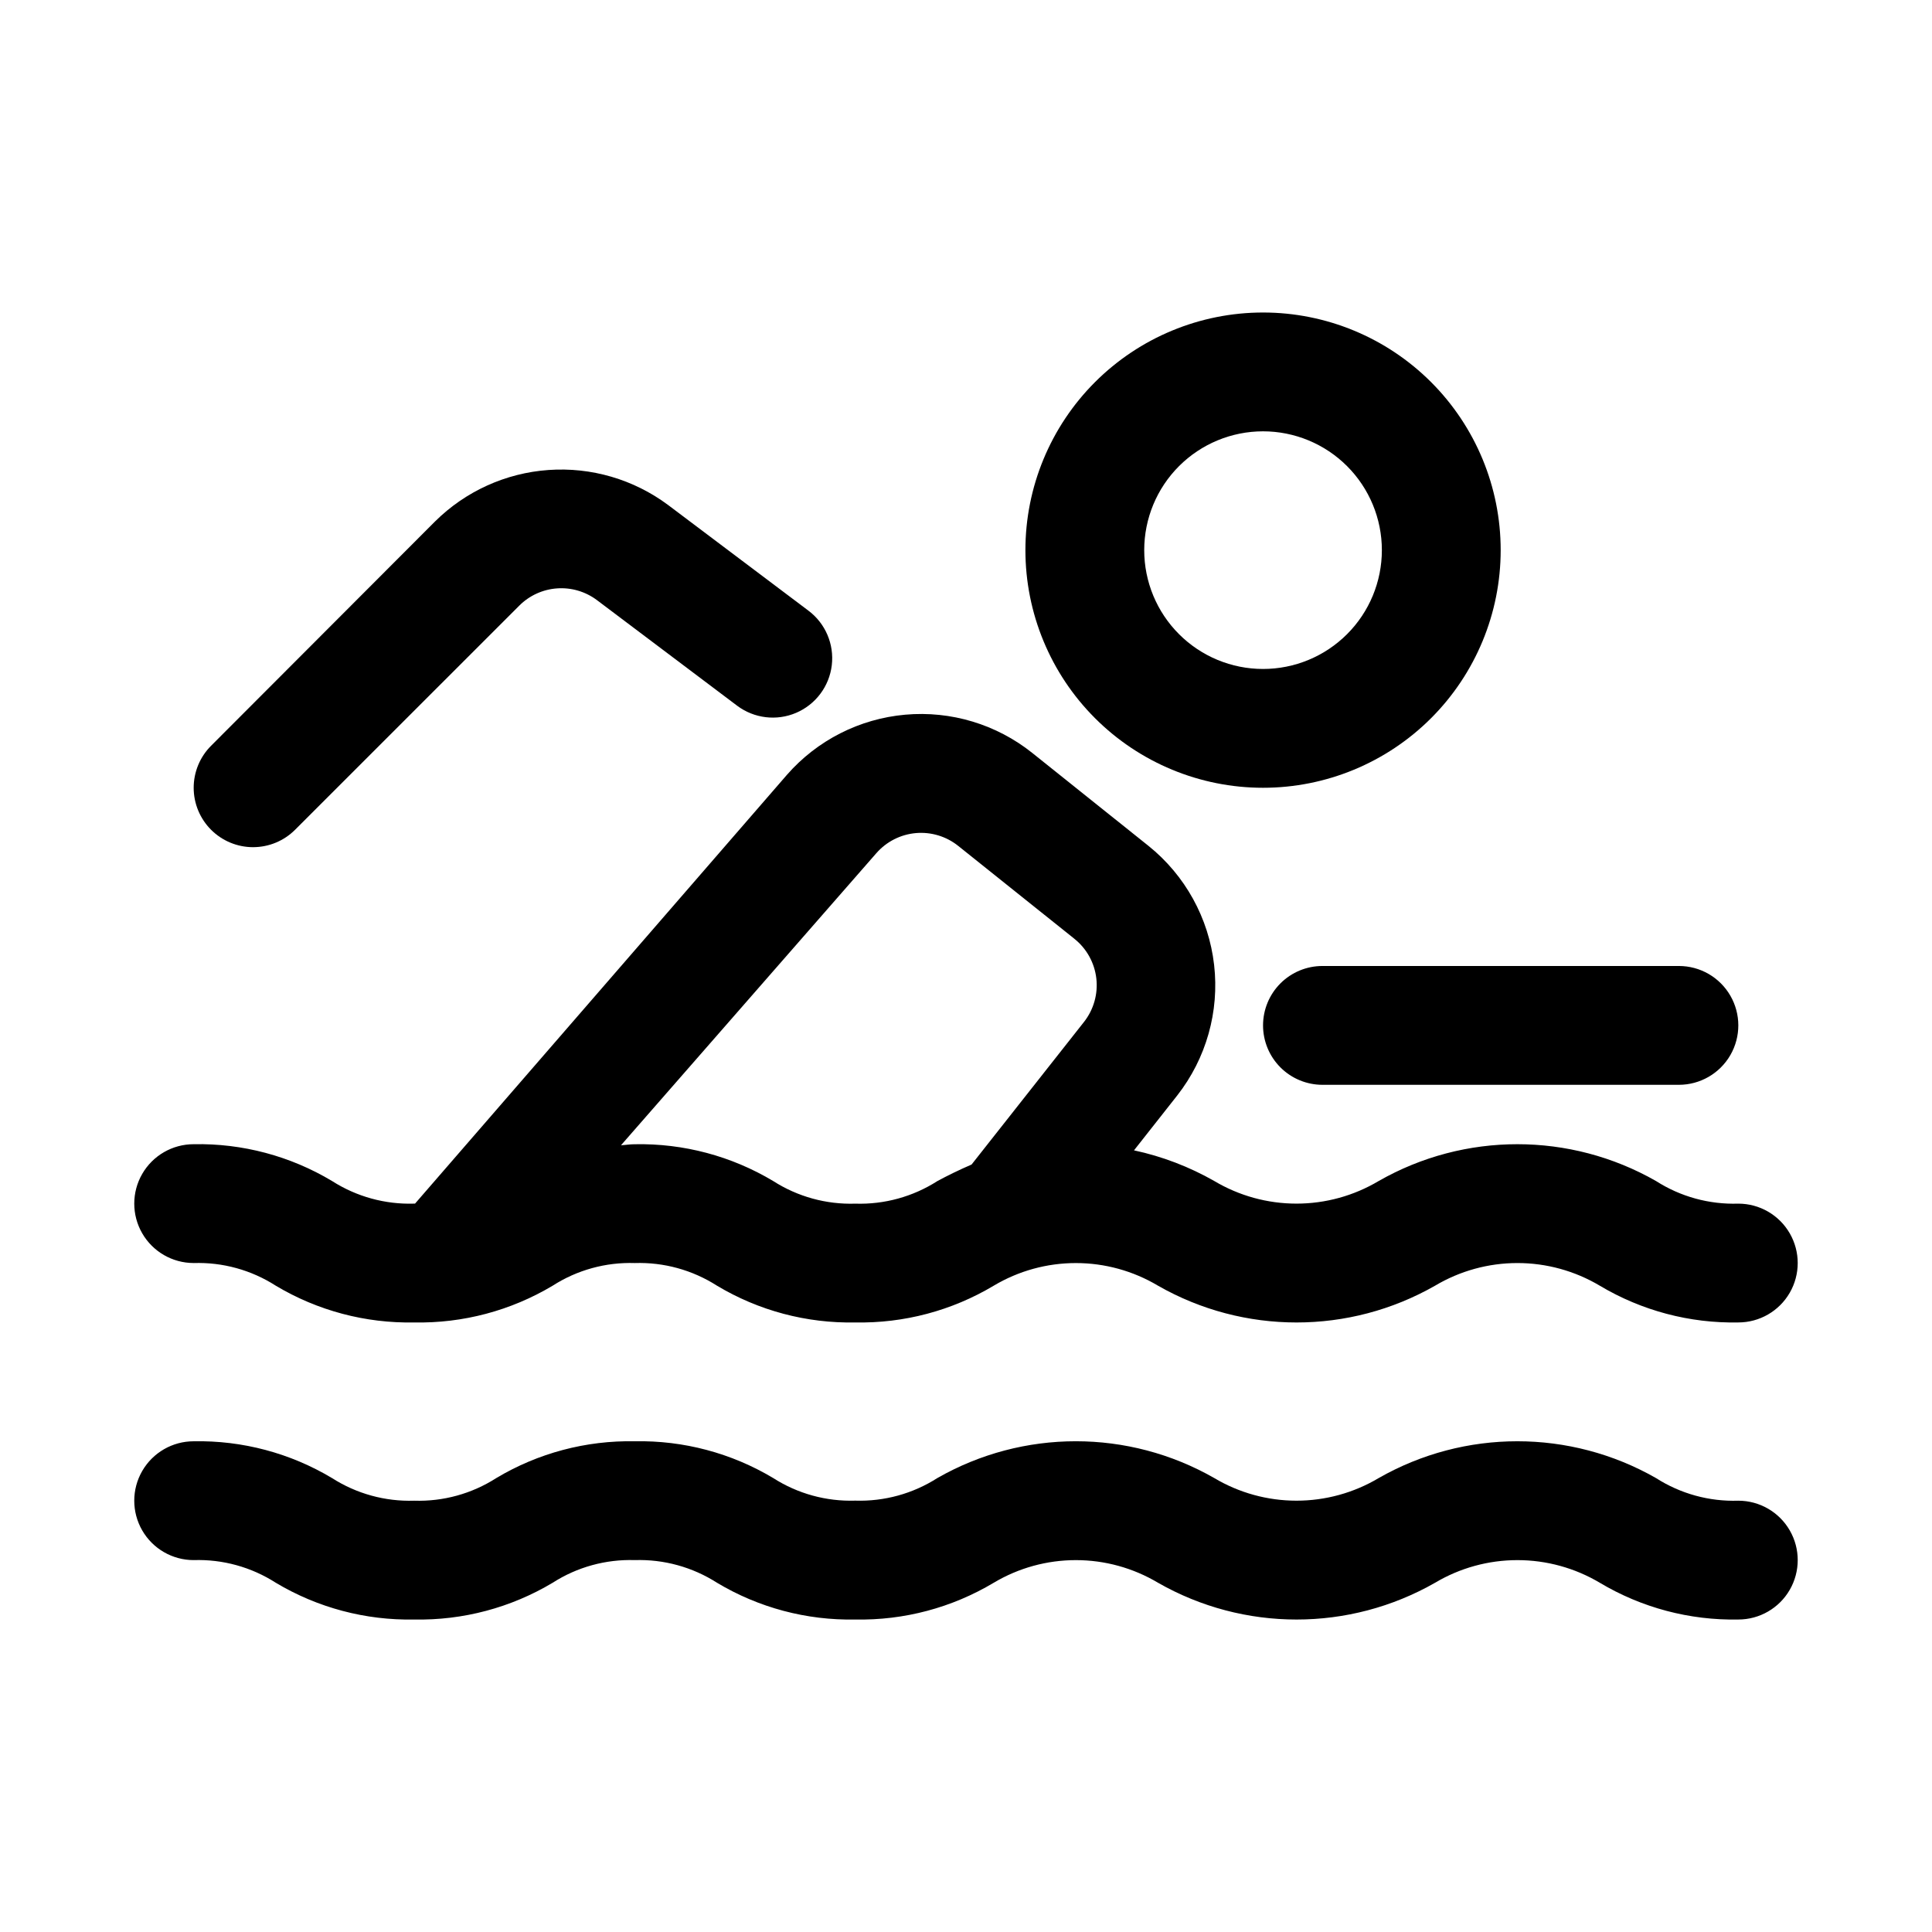
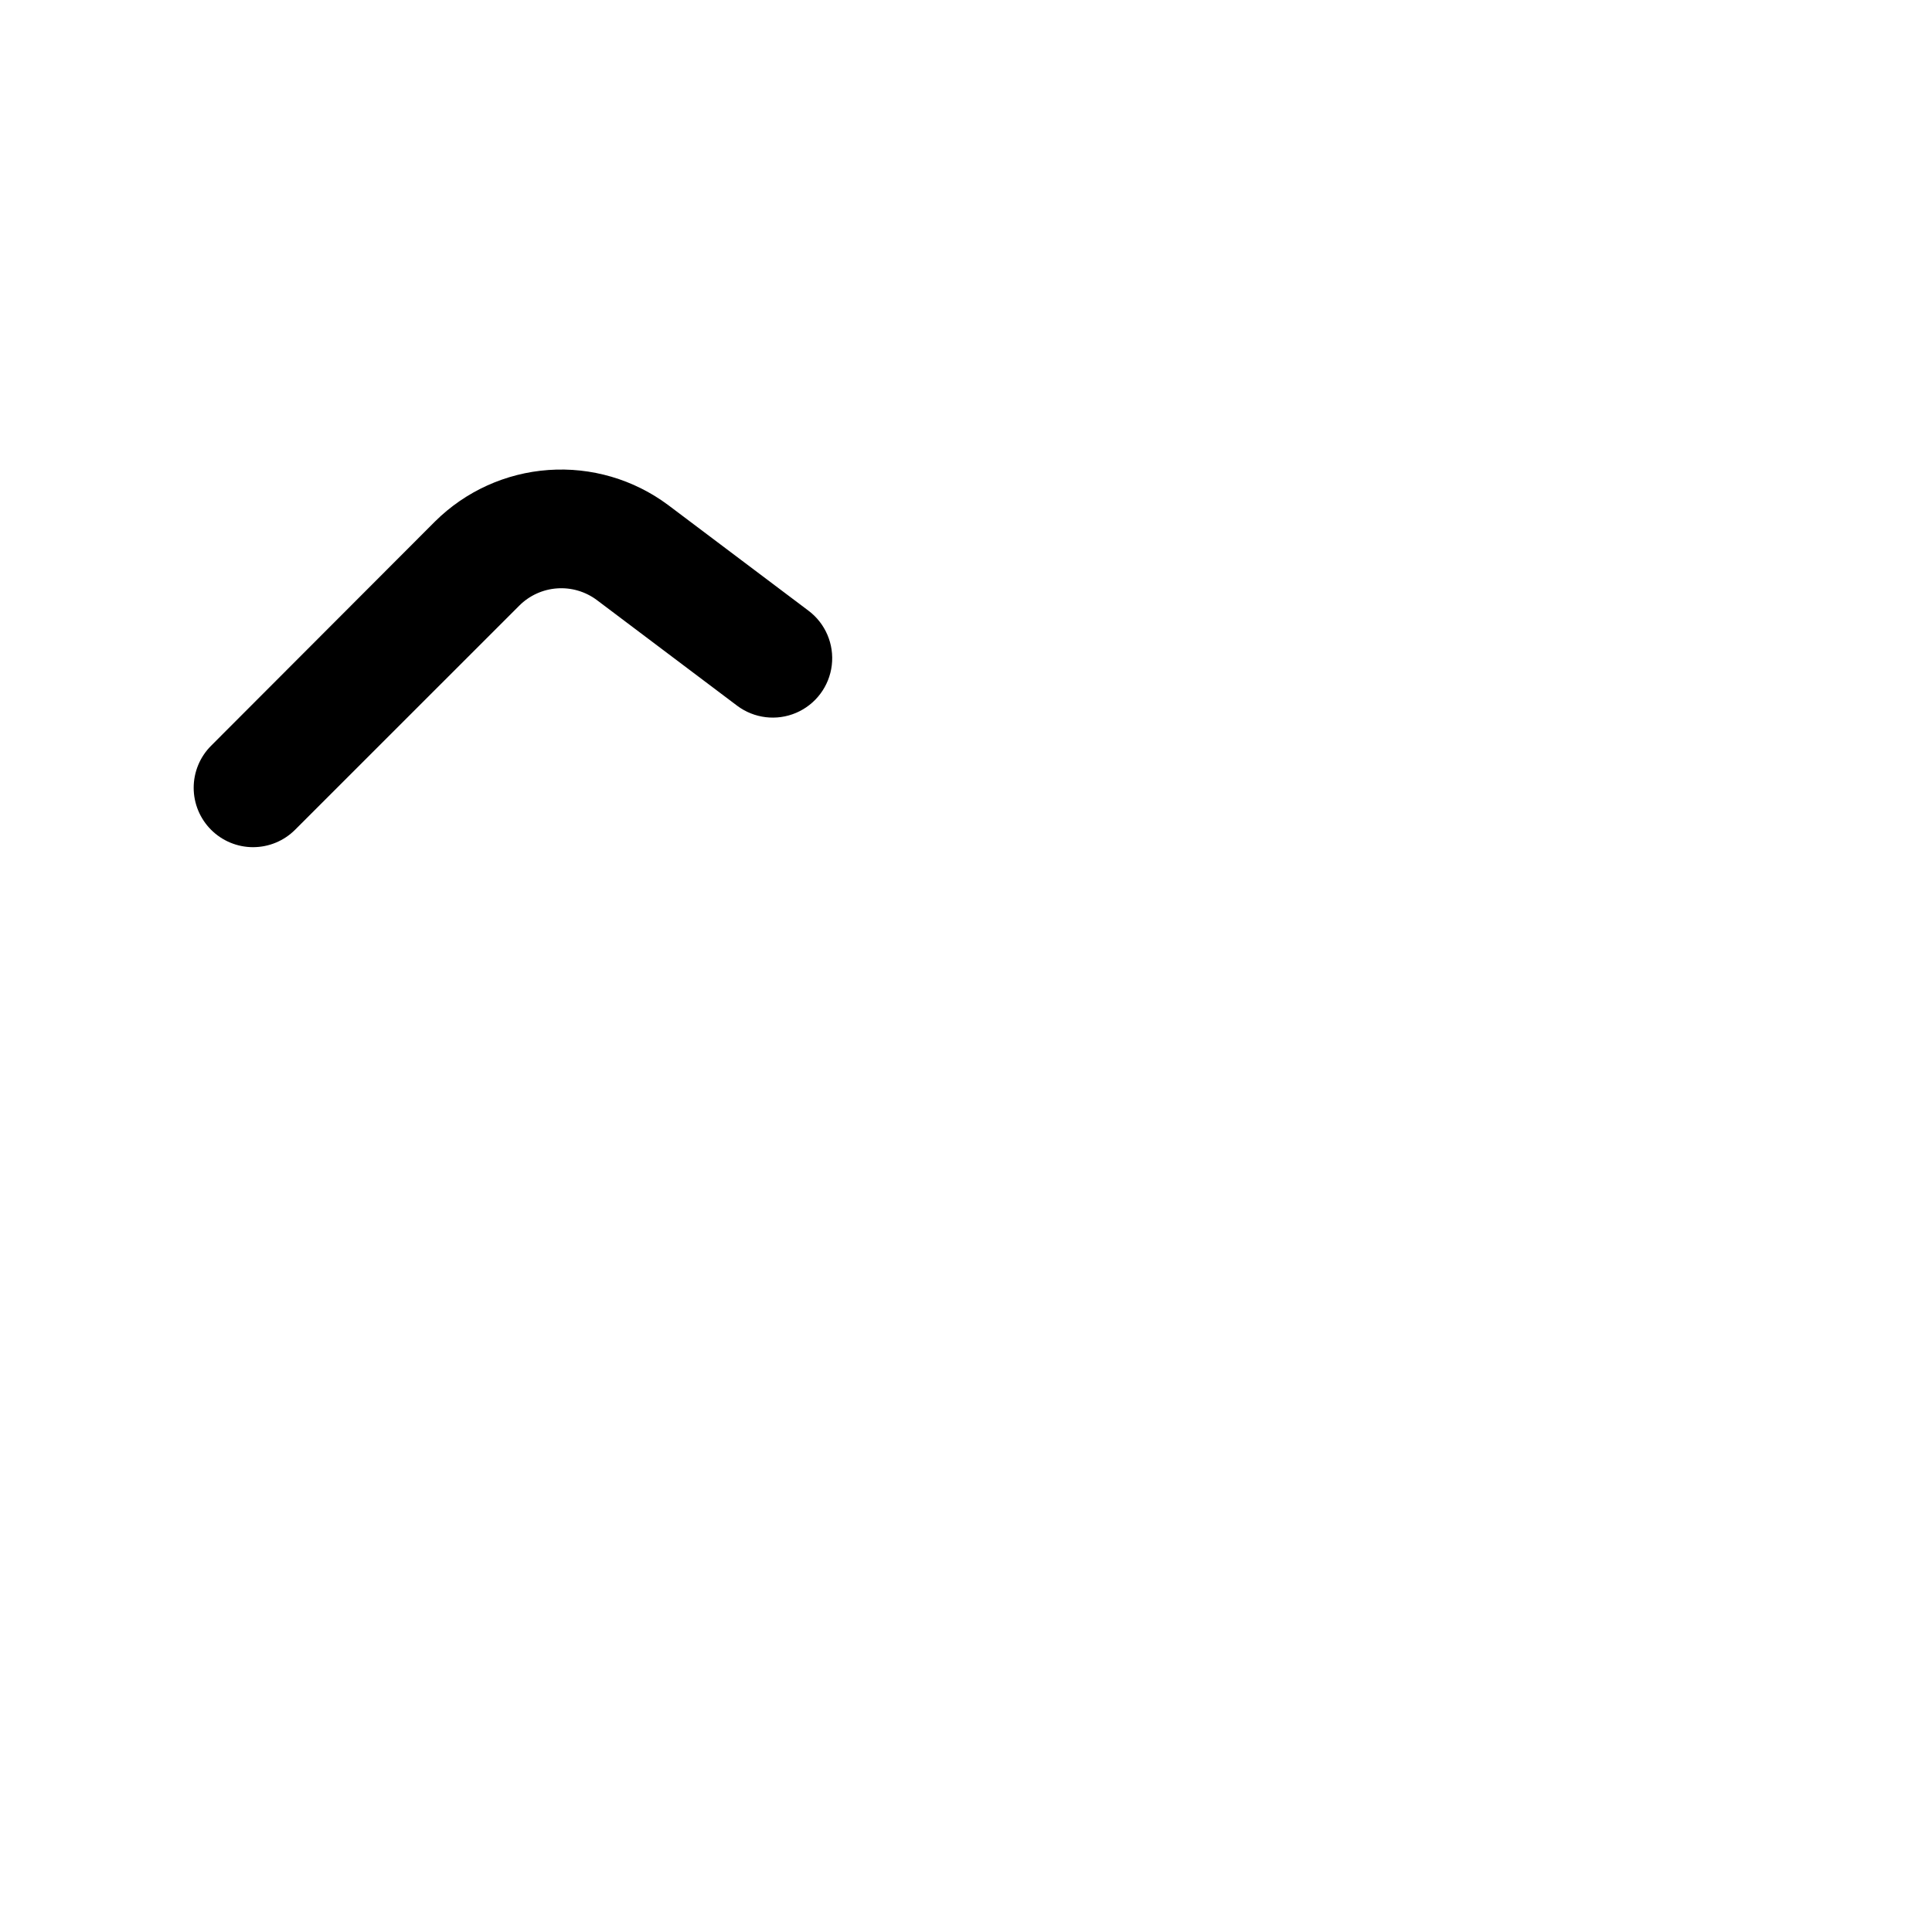
<svg xmlns="http://www.w3.org/2000/svg" fill="#000000" width="800px" height="800px" version="1.1" viewBox="144 144 512 512">
  <g>
-     <path d="m604.67 541.7c-7.715 0.254-15.32-1.84-21.82-6-22.77-13-50.711-13-73.48 0-6.59 3.926-14.117 5.996-21.789 5.996s-15.199-2.07-21.789-5.996c-22.73-13.004-50.652-13.004-73.383 0-6.484 4.144-14.066 6.231-21.758 5.984-7.688 0.246-15.266-1.84-21.742-5.984-11.07-6.625-23.785-10.004-36.684-9.746-12.906-0.254-25.621 3.121-36.699 9.746-6.481 4.156-14.066 6.25-21.758 6-7.691 0.246-15.277-1.84-21.762-5.984-11.066-6.633-23.781-10.016-36.684-9.762-5.625 0-10.82 3.004-13.633 7.875-2.812 4.871-2.812 10.871 0 15.742s8.008 7.871 13.633 7.871c7.695-0.25 15.281 1.844 21.762 6 11.07 6.621 23.781 10 36.684 9.746 12.902 0.254 25.621-3.121 36.699-9.746 6.477-4.156 14.062-6.246 21.758-6 7.688-0.246 15.273 1.84 21.758 5.984 11.066 6.637 23.781 10.02 36.684 9.762 12.898 0.254 25.609-3.125 36.684-9.746 6.582-3.926 14.102-5.996 21.766-5.996 7.664 0 15.184 2.07 21.766 5.996 22.75 13 50.68 13 73.43 0 6.602-3.926 14.141-5.996 21.82-5.996 7.684 0 15.223 2.07 21.824 5.996 11.086 6.621 23.805 9.996 36.715 9.746 5.625 0 10.82-3 13.633-7.871s2.812-10.875 0-15.746-8.008-7.871-13.633-7.871z" />
-     <path d="m195.32 478.72c7.695-0.25 15.281 1.844 21.762 6 11.07 6.621 23.781 9.996 36.684 9.742 12.902 0.258 25.621-3.121 36.699-9.742 6.477-4.156 14.062-6.25 21.758-6 7.688-0.246 15.273 1.84 21.758 5.984 11.066 6.637 23.781 10.02 36.684 9.758 12.898 0.254 25.609-3.121 36.684-9.742 6.582-3.926 14.102-5.996 21.766-5.996 7.664 0 15.184 2.07 21.766 5.996 22.75 13 50.68 13 73.43 0 6.602-3.926 14.141-6 21.82-6 7.684 0 15.223 2.074 21.824 6 11.086 6.617 23.805 9.996 36.715 9.742 5.625 0 10.82-3 13.633-7.871s2.812-10.871 0-15.742-8.008-7.871-13.633-7.871c-7.715 0.25-15.32-1.84-21.82-6-22.77-13-50.711-13-73.48 0-6.59 3.926-14.117 5.996-21.789 5.996s-15.199-2.07-21.789-5.996c-6.633-3.781-13.805-6.519-21.27-8.125l11.461-14.547c7.68-9.809 11.191-22.246 9.766-34.621-1.422-12.379-7.664-23.695-17.371-31.504l-30.797-24.625h0.004c-9.504-7.598-21.57-11.238-33.691-10.156-12.121 1.078-23.355 6.793-31.363 15.953l-98.543 113.62h-0.219c-7.691 0.246-15.277-1.84-21.762-5.984-11.066-6.637-23.781-10.02-36.684-9.762-5.625 0-10.82 3-13.633 7.871-2.812 4.871-2.812 10.875 0 15.746s8.008 7.871 13.633 7.871zm180.93-108.63h0.004c2.668-3.051 6.414-4.953 10.453-5.312 4.039-0.355 8.059 0.859 11.227 3.391l30.797 24.625h-0.004c3.246 2.594 5.336 6.367 5.812 10.496 0.473 4.129-0.703 8.281-3.277 11.543l-29.789 37.785c-3.336 1.434-6.391 2.945-9.055 4.375l0.004 0.004c-6.484 4.144-14.066 6.231-21.758 5.984-7.688 0.246-15.266-1.84-21.742-5.984-11.074-6.637-23.793-10.02-36.699-9.762-1.371 0-2.379 0.203-3.652 0.27z" />
-     <path d="m478.72 352.77c16.703 0 32.719-6.633 44.531-18.445 11.809-11.809 18.445-27.828 18.445-44.531 0-16.703-6.637-32.719-18.445-44.531-11.812-11.809-27.828-18.445-44.531-18.445s-32.719 6.637-44.531 18.445c-11.809 11.812-18.445 27.828-18.445 44.531 0 16.703 6.637 32.723 18.445 44.531 11.812 11.812 27.828 18.445 44.531 18.445zm0-94.465c8.352 0 16.359 3.32 22.266 9.223 5.906 5.906 9.223 13.914 9.223 22.266 0 8.352-3.316 16.363-9.223 22.266-5.906 5.906-13.914 9.223-22.266 9.223s-16.359-3.316-22.266-9.223c-5.906-5.902-9.223-13.914-9.223-22.266 0-8.352 3.316-16.359 9.223-22.266 5.906-5.902 13.914-9.223 22.266-9.223z" />
    <path d="m211.07 368.51c4.176-0.004 8.18-1.66 11.129-4.613l59.418-59.402c2.676-2.676 6.227-4.297 10-4.566 3.773-0.273 7.516 0.824 10.547 3.086l37.188 28.008c4.5 3.375 10.461 4.094 15.633 1.883 5.172-2.207 8.773-7.012 9.445-12.594 0.672-5.586-1.684-11.105-6.184-14.48l-37.219-28.023c-9.113-6.777-20.352-10.062-31.68-9.258-11.328 0.801-21.988 5.641-30.055 13.637l-59.355 59.449c-2.949 2.949-4.609 6.957-4.609 11.129 0 4.176 1.66 8.18 4.613 11.133 2.949 2.953 6.953 4.609 11.129 4.613z" />
-     <path d="m478.72 415.74c0 4.176 1.66 8.18 4.609 11.133 2.953 2.953 6.961 4.613 11.133 4.613h94.465c5.625 0 10.824-3.004 13.637-7.875 2.812-4.871 2.812-10.871 0-15.742s-8.012-7.871-13.637-7.871h-94.465c-4.172 0-8.18 1.656-11.133 4.609-2.949 2.953-4.609 6.957-4.609 11.133z" />
  </g>
</svg>